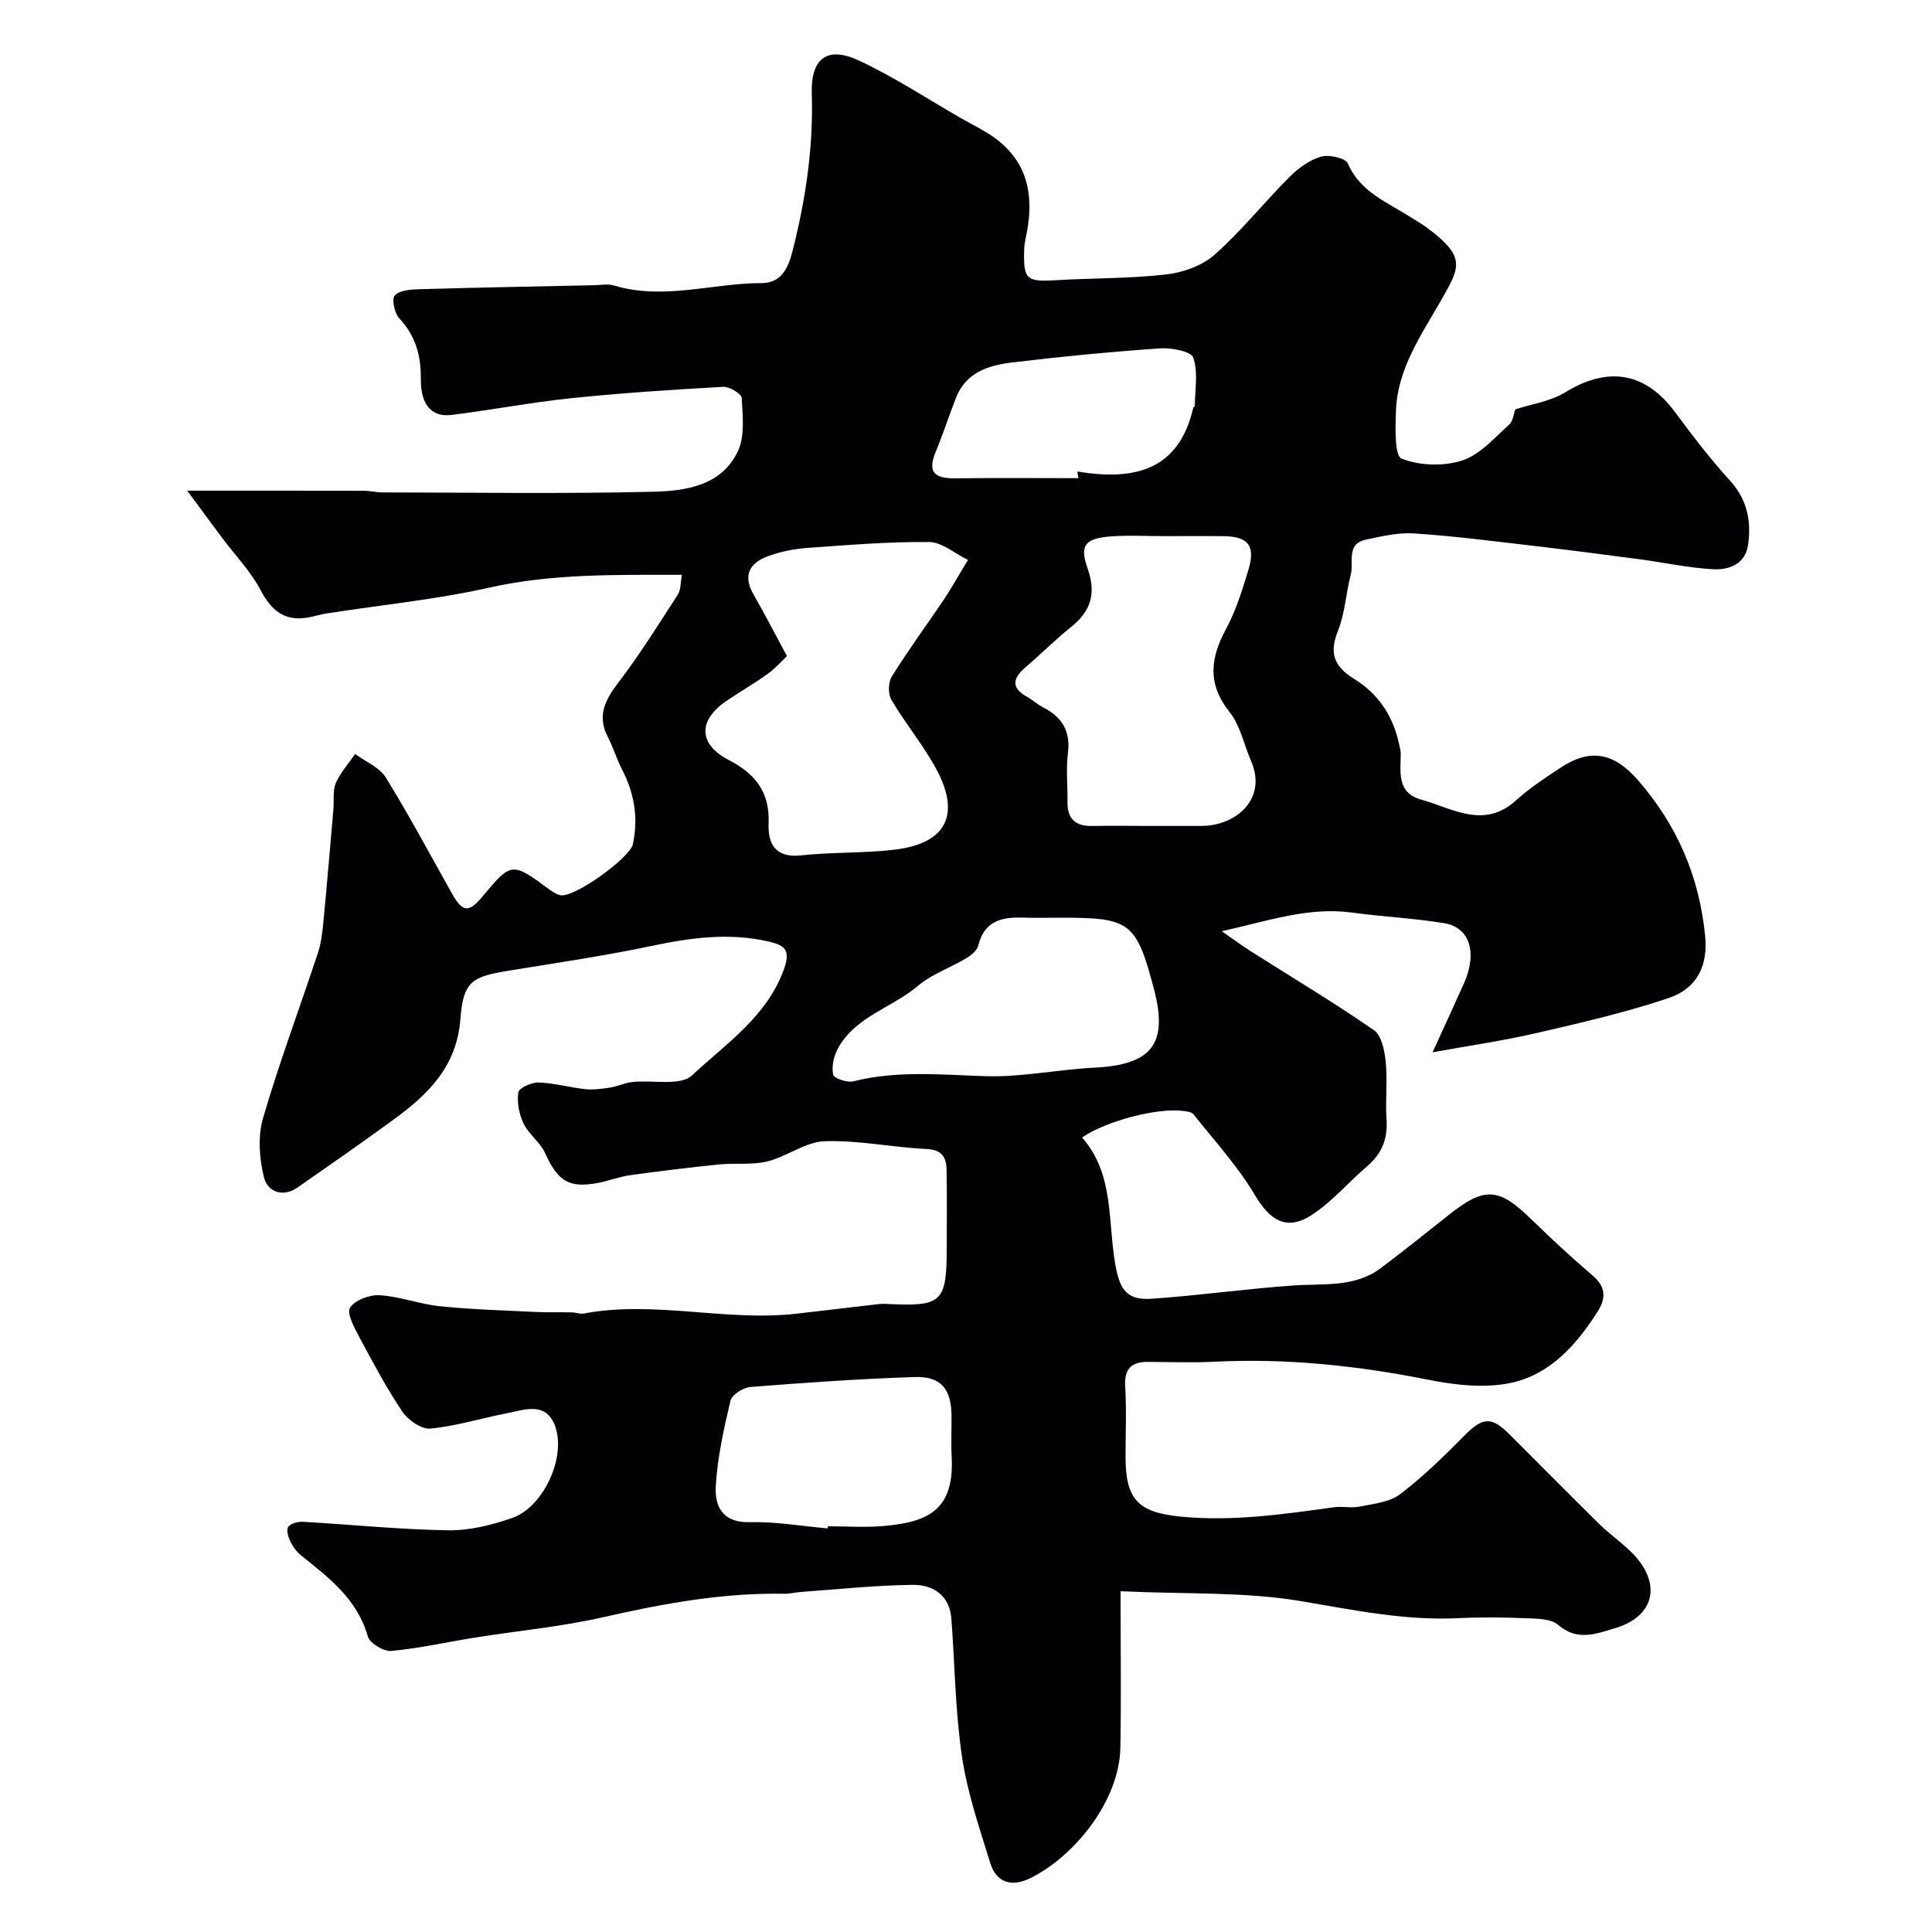
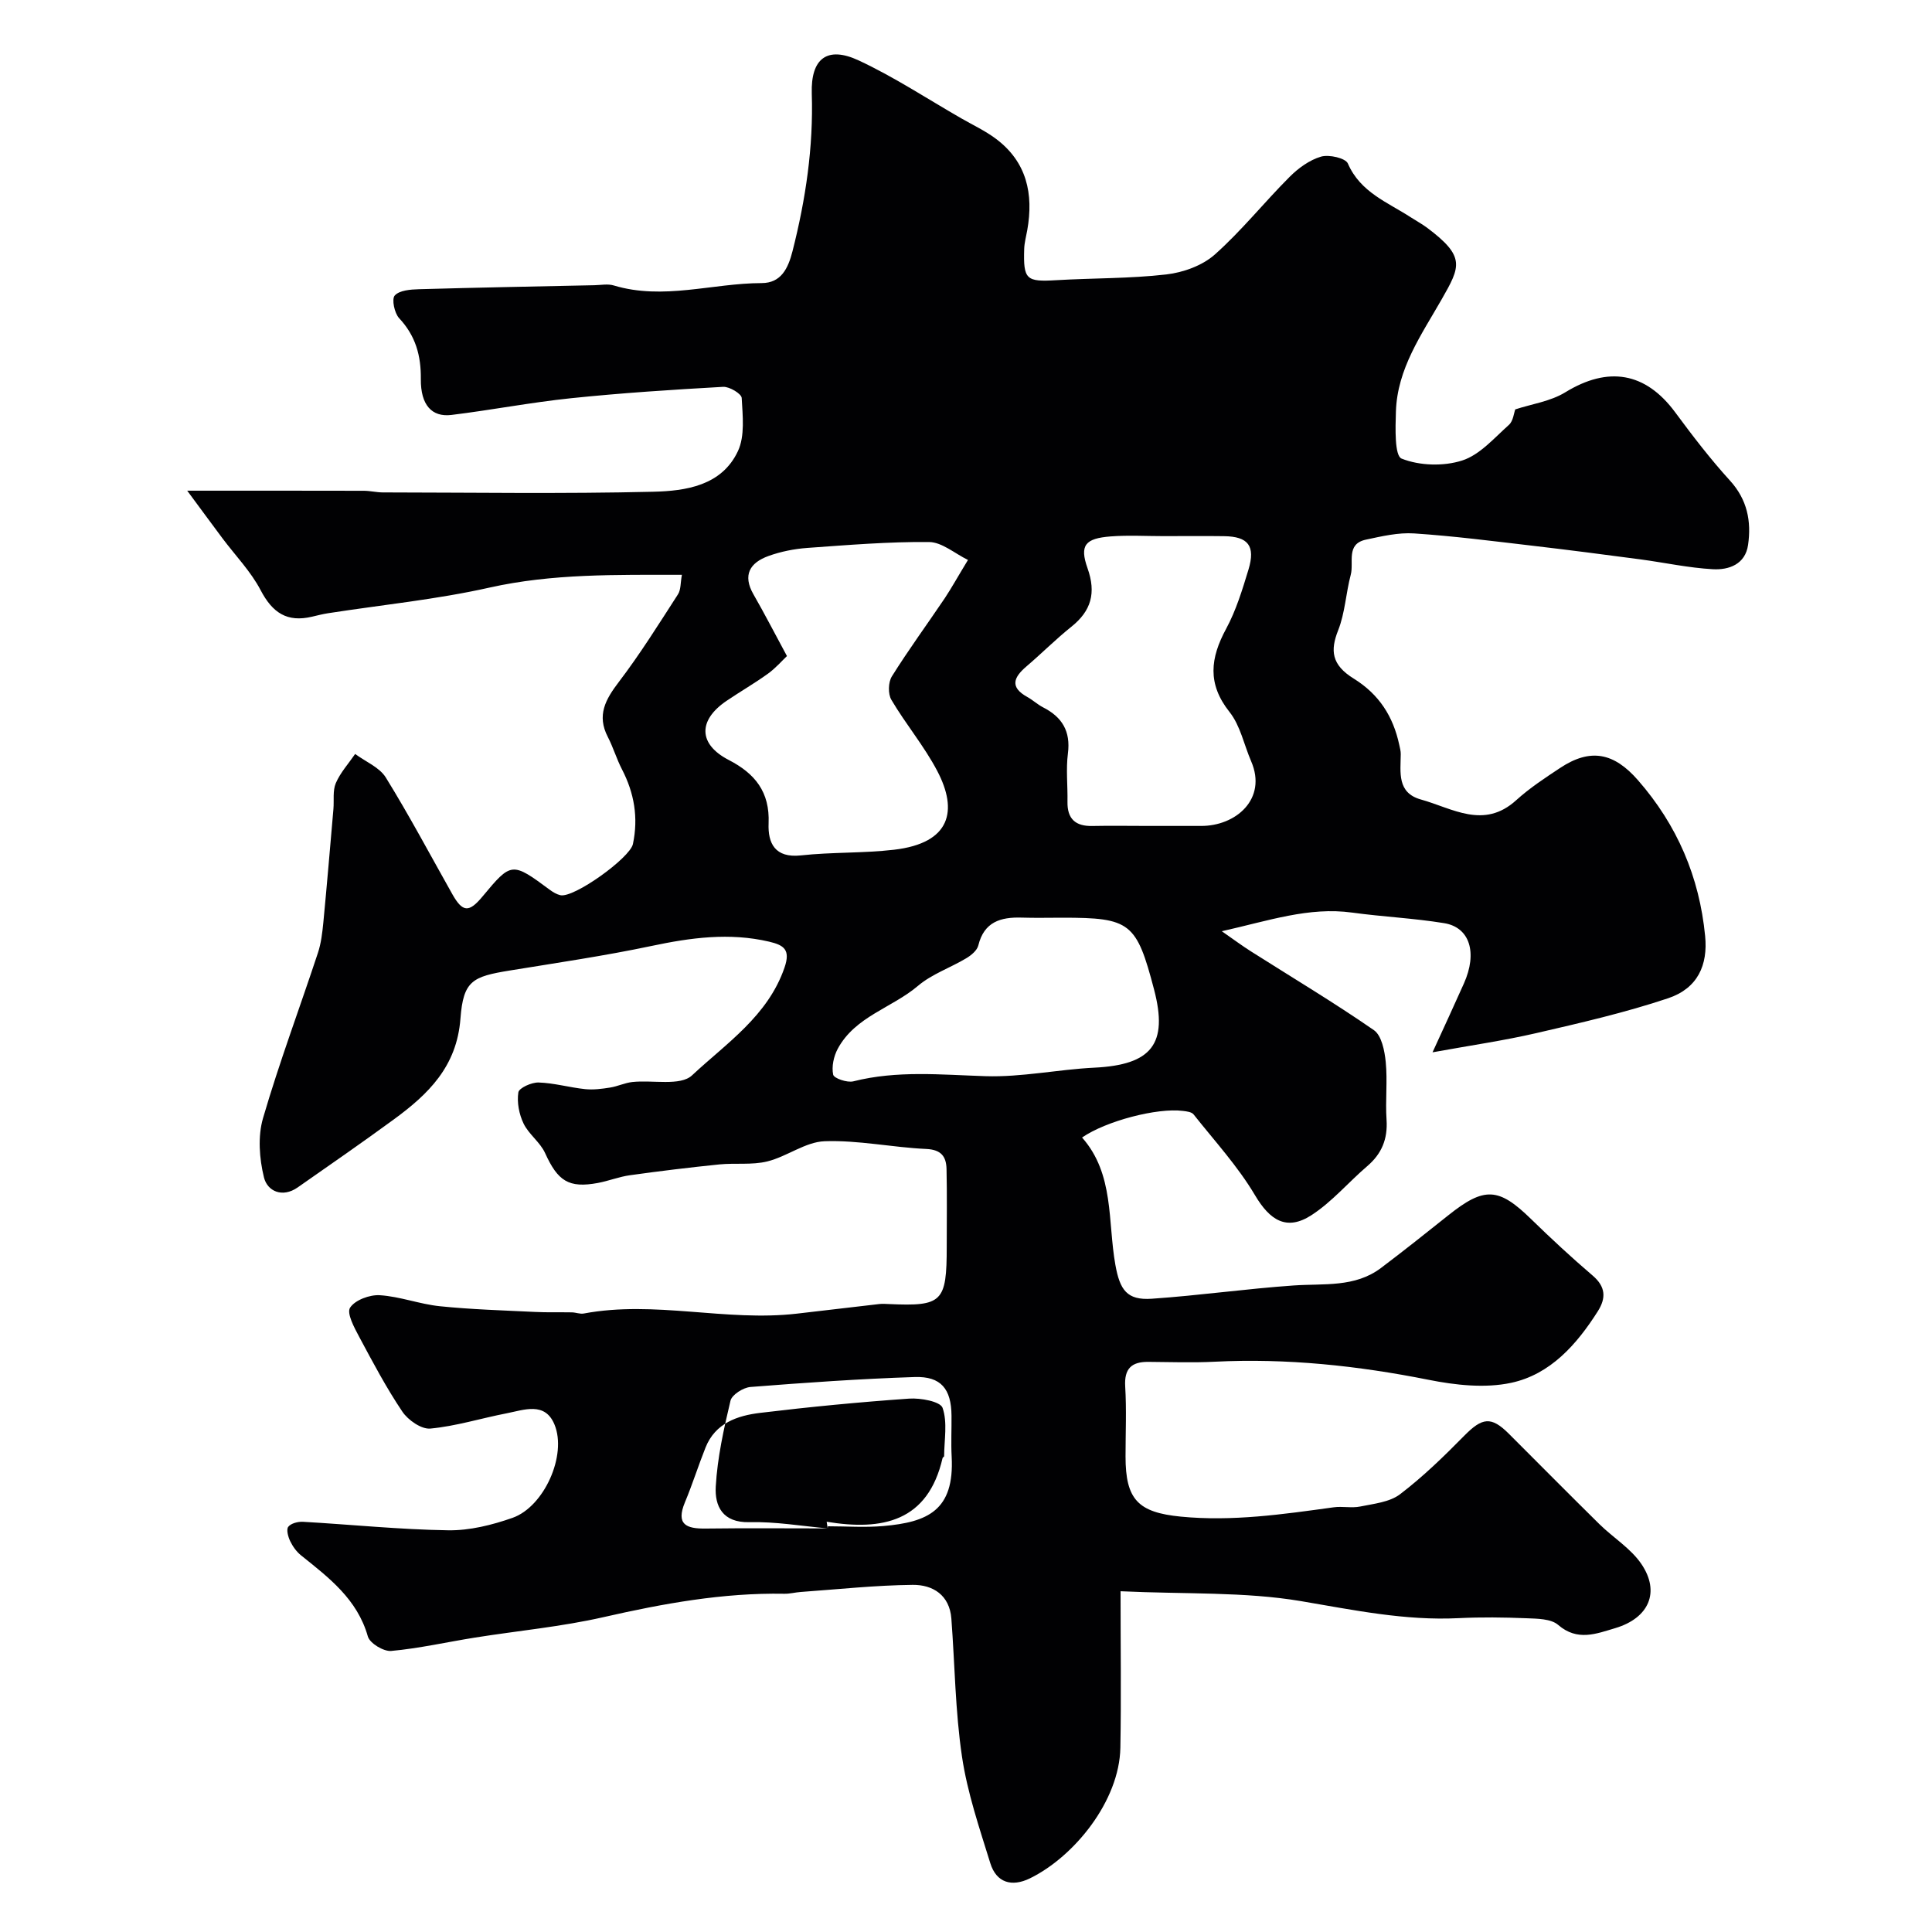
<svg xmlns="http://www.w3.org/2000/svg" enable-background="new 0 0 400 400" viewBox="0 0 400 400">
-   <path d="m232 329.45c0 11.57.15 21.99-.04 32.4-.2 11.01-9.53 22.54-18.72 27.04-3.76 1.84-6.95.92-8.21-3.14-2.25-7.27-4.75-14.58-5.86-22.06-1.4-9.42-1.48-19.04-2.2-28.57-.37-4.89-3.84-7.03-8-6.99-7.73.08-15.45.92-23.18 1.47-1.15.08-2.29.4-3.42.37-12.71-.23-25.06 2.03-37.41 4.84-8.74 1.99-17.73 2.82-26.6 4.23-5.79.92-11.54 2.24-17.37 2.77-1.57.14-4.43-1.59-4.83-3-2.19-7.73-8.05-12.15-13.82-16.78-.95-.76-1.73-1.85-2.26-2.95-.43-.9-.84-2.4-.4-2.97.55-.72 2-1.09 3.03-1.04 10.02.57 20.04 1.61 30.07 1.76 4.45.07 9.1-1.09 13.34-2.58 6.54-2.31 11.31-12.98 8.68-19.32-1.98-4.79-6.33-3.01-9.95-2.31-5.26 1.02-10.44 2.65-15.74 3.15-1.86.18-4.63-1.75-5.81-3.51-3.32-4.93-6.12-10.23-8.93-15.48-1.02-1.91-2.63-4.88-1.89-6.04 1.02-1.58 4.06-2.71 6.15-2.58 4.17.26 8.25 1.85 12.43 2.28 6.52.67 13.1.86 19.66 1.18 2.56.13 5.13.04 7.7.09.82.02 1.67.38 2.44.24 14.7-2.76 29.4 1.72 44.09.03 5.69-.65 11.38-1.34 17.07-1.99.66-.08 1.33-.03 2 0 11.09.5 11.99-.39 11.99-11.88 0-5.36.08-10.72-.04-16.07-.06-2.56-1.07-4.02-4.2-4.16-7.03-.32-14.06-1.85-21.04-1.6-3.99.14-7.8 3.18-11.87 4.18-3.17.78-6.63.29-9.93.62-6.18.63-12.36 1.38-18.51 2.24-2.24.31-4.4 1.18-6.64 1.6-6.05 1.12-8.3-.4-10.93-6.2-1.02-2.24-3.37-3.87-4.45-6.1-.93-1.93-1.4-4.39-1.08-6.46.14-.91 2.74-2.09 4.19-2.04 3.21.1 6.39 1.03 9.61 1.37 1.7.18 3.48-.05 5.18-.32 1.56-.24 3.05-.98 4.61-1.15 4.21-.46 9.94.89 12.37-1.38 7.11-6.65 15.69-12.28 19.14-22.3 1.29-3.73-.13-4.66-3.18-5.38-8.21-1.92-16.22-.83-24.35.89-9.72 2.05-19.57 3.49-29.38 5.09-7.67 1.25-9.59 2.1-10.18 9.95-.75 9.96-6.68 15.67-13.83 20.9-6.55 4.79-13.22 9.41-19.88 14.06-3.15 2.2-6.27.79-6.97-2.08-.96-3.91-1.3-8.49-.19-12.28 3.36-11.52 7.59-22.79 11.36-34.2.66-1.99.91-4.15 1.12-6.26.75-7.83 1.41-15.67 2.09-23.51.16-1.81-.18-3.81.5-5.39.94-2.18 2.63-4.03 4-6.03 2.16 1.6 5.04 2.76 6.35 4.88 4.87 7.88 9.22 16.08 13.77 24.15 2.13 3.77 3.44 3.86 6.25.48 5.97-7.18 6.09-7.19 13.94-1.38.65.48 1.4.93 2.17 1.11 2.78.65 14.42-7.71 15.03-10.59 1.15-5.46.28-10.55-2.27-15.47-1.12-2.16-1.81-4.55-2.93-6.71-2.32-4.48-.48-7.76 2.29-11.39 4.41-5.79 8.28-12 12.23-18.12.63-.97.51-2.41.82-4.05-13.69.01-26.79-.28-39.86 2.65-10.97 2.46-22.24 3.57-33.38 5.3-1.12.17-2.23.46-3.34.72-5.17 1.22-8.19-.81-10.64-5.49-2.03-3.88-5.22-7.16-7.88-10.71-2.28-3.05-4.53-6.12-7.32-9.89 13.17 0 24.85-.01 36.54.02 1.31 0 2.62.33 3.93.34 18.67.02 37.34.31 55.99-.14 6.76-.16 14.21-1.25 17.56-8.41 1.47-3.14.98-7.33.78-11.01-.05-.87-2.54-2.37-3.84-2.3-10.52.59-21.04 1.27-31.52 2.36-8.28.86-16.47 2.45-24.74 3.46-4.05.49-6.38-2.05-6.33-7.42.05-4.9-1.09-8.97-4.49-12.61-.98-1.05-1.58-3.96-.91-4.7.97-1.08 3.26-1.25 5-1.3 12.12-.35 24.24-.57 36.36-.83 1.33-.03 2.76-.32 3.98.05 10.27 3.1 20.42-.47 30.63-.49 4-.01 5.46-3 6.38-6.6 2.73-10.73 4.34-21.54 3.99-32.65-.22-7.25 3.18-9.89 9.71-6.85 7.34 3.42 14.17 7.93 21.22 11.98 2.4 1.38 4.95 2.57 7.16 4.22 6.43 4.79 7.86 11.43 6.52 18.96-.23 1.29-.59 2.57-.63 3.86-.2 6.38.42 6.85 6.64 6.48 7.59-.45 15.24-.32 22.78-1.19 3.5-.4 7.46-1.83 10.03-4.11 5.55-4.93 10.23-10.82 15.5-16.09 1.8-1.81 4.12-3.49 6.5-4.19 1.65-.48 5.07.29 5.56 1.42 2.6 5.99 8.25 8.03 13.07 11.17 1.09.71 2.25 1.33 3.29 2.1 8.05 6.02 6.95 8.03 3.07 14.84-4.19 7.34-9.2 14.38-9.48 23.23-.11 3.4-.3 9.18 1.18 9.76 3.72 1.48 8.69 1.63 12.54.39 3.65-1.17 6.63-4.66 9.68-7.38.89-.8 1.02-2.45 1.31-3.2 3.38-1.11 7.28-1.65 10.36-3.54 8.87-5.44 16.59-4.18 22.74 4.13 3.6 4.87 7.3 9.7 11.37 14.17 3.58 3.94 4.43 8.42 3.73 13.29-.57 4.02-3.97 5.23-7.31 5.04-5.02-.28-9.99-1.37-14.99-2.04-7.46-.99-14.92-1.96-22.39-2.83-8.14-.95-16.28-2-24.45-2.54-3.29-.22-6.71.59-9.99 1.29-4.17.89-2.45 4.71-3.13 7.26-1.01 3.81-1.18 7.9-2.61 11.51-1.65 4.16-1.4 7.14 3.23 10 5.27 3.27 8.16 7.84 9.42 13.7.14.64.32 1.3.31 1.95-.04 3.78-.79 8 4.18 9.38 6.52 1.81 13.01 6.25 19.73.14 2.77-2.51 5.95-4.6 9.08-6.67 6.26-4.15 11.13-3.2 16.14 2.55 8.11 9.29 12.7 20 13.89 32.25.59 5.99-1.52 10.82-7.67 12.88-8.91 2.98-18.14 5.1-27.31 7.22-6.76 1.56-13.66 2.55-21.46 3.97 2.37-5.18 4.47-9.7 6.5-14.26 2.83-6.34 1.24-11.61-4.09-12.48-6.31-1.03-12.73-1.32-19.07-2.19-8.92-1.22-17.21 1.67-26.97 3.86 2.49 1.73 4.2 3.01 6 4.15 8.52 5.41 17.2 10.59 25.49 16.33 1.6 1.11 2.22 4.28 2.45 6.58.39 3.96-.1 8 .17 11.98.26 3.97-.99 7.03-4 9.6-3.89 3.33-7.28 7.38-11.52 10.13-5.16 3.35-8.63 1.1-11.72-4.12-3.55-5.99-8.36-11.23-12.71-16.72-.41-.52-1.45-.64-2.23-.73-5.3-.67-15.87 2.07-20.86 5.51 6.71 7.59 5.28 17.38 6.9 26.38.93 5.17 2.38 7.35 7.52 7 9.82-.67 19.6-2.07 29.42-2.75 6.22-.43 12.64.46 18.05-3.62 4.7-3.55 9.32-7.22 13.93-10.9 7.47-5.96 10.41-5.79 17.11.74 4.14 4.04 8.39 7.98 12.79 11.74 2.69 2.3 2.8 4.63 1.07 7.37-4.38 6.91-9.86 13.1-17.96 14.83-5.43 1.16-11.54.48-17.1-.63-14.66-2.92-29.35-4.49-44.3-3.74-4.56.23-9.14.06-13.71.03-3.47-.03-5.01 1.39-4.79 5.09.29 4.82.07 9.66.07 14.49 0 8.94 2.59 11.59 11.44 12.46 10.68 1.04 21.15-.48 31.66-1.93 1.8-.25 3.72.2 5.48-.16 2.83-.58 6.09-.9 8.25-2.54 4.74-3.61 9.07-7.82 13.26-12.08 3.76-3.82 5.6-4.11 9.27-.45 6.25 6.24 12.46 12.52 18.75 18.72 2.86 2.81 6.5 5.02 8.69 8.25 3.94 5.8 1.57 11.2-5.42 13.28-3.89 1.15-7.82 2.78-11.81-.67-1.49-1.29-4.34-1.29-6.59-1.38-4.66-.19-9.34-.25-13.99-.02-11.11.56-21.81-1.69-32.7-3.53-11.67-1.96-23.75-1.41-37.32-2.04zm-31.59-213.52c-2.72-1.32-5.38-3.68-8.05-3.71-8.4-.08-16.81.62-25.2 1.22-2.72.2-5.51.75-8.07 1.68-3.79 1.37-5.41 3.9-3.09 7.94 2.27 3.95 4.35 8 6.93 12.77-.97.92-2.31 2.47-3.92 3.64-2.77 2-5.75 3.71-8.58 5.63-5.96 4.04-5.86 8.98.44 12.24 5.45 2.81 8.53 6.62 8.26 13.12-.17 4.1 1.3 7.23 6.7 6.64 6.39-.7 12.88-.43 19.26-1.17 11.81-1.37 13.24-8.15 8.97-16.29-2.7-5.16-6.54-9.71-9.51-14.75-.72-1.21-.66-3.64.1-4.85 3.45-5.52 7.31-10.78 10.95-16.18 1.43-2.16 2.69-4.45 4.81-7.93zm37.23 55.07c3.66 0 7.32-.02 10.99 0 7.24.05 13.78-5.59 10.41-13.38-1.48-3.42-2.24-7.39-4.48-10.21-4.64-5.84-3.98-11.17-.7-17.23 2.06-3.81 3.35-8.07 4.62-12.24 1.49-4.92-.05-6.87-5.07-6.93-4.16-.06-8.32-.01-12.48-.01-3.66 0-7.34-.22-10.98.06-5.27.41-6.48 1.81-4.79 6.58 1.82 5.13.77 8.84-3.37 12.14-3.21 2.57-6.13 5.51-9.26 8.18-2.64 2.25-3.55 4.29.16 6.34 1.14.63 2.12 1.56 3.27 2.15 3.94 2.01 5.73 4.94 5.14 9.54-.42 3.28-.03 6.65-.09 9.98-.07 3.57 1.65 5.12 5.16 5.04 3.81-.08 7.64-.01 11.47-.01zm-17.66 19c-2.83 0-5.65.07-8.48-.02-4.33-.13-7.76.88-8.95 5.76-.26 1.05-1.49 2.06-2.52 2.67-3.29 1.97-7.1 3.26-9.96 5.69-5.39 4.58-13.01 6.34-16.62 13.03-.84 1.56-1.3 3.7-.95 5.37.16.76 2.9 1.7 4.17 1.38 9.08-2.3 18.17-1.36 27.35-1.07 7.48.24 15.01-1.39 22.54-1.76 11.88-.58 15.33-4.9 12.38-16.17-3.64-13.89-4.91-14.88-18.96-14.88zm-48.61 126.44c.01-.15.02-.29.04-.44 3.83 0 7.68.28 11.47-.05 9.17-.8 14.75-3.21 14.15-14.39-.15-2.82 0-5.65-.03-8.48-.05-5.5-2.16-8.16-7.62-7.98-11.35.37-22.69 1.17-34.01 2.06-1.5.12-3.83 1.6-4.13 2.84-1.39 5.84-2.71 11.79-3.05 17.76-.23 4.02 1.37 7.53 6.97 7.39 5.39-.14 10.8.81 16.21 1.29zm51.9-217.44c-.07-.46-.15-.92-.22-1.38 11.6 1.92 20.98-.05 24-13.19.03-.14.31-.25.32-.37.02-3.38.73-7.01-.32-10.02-.46-1.32-4.57-2.08-6.94-1.91-10.3.72-20.58 1.71-30.83 2.95-4.72.57-9.28 2.11-11.3 7.16-1.5 3.75-2.71 7.62-4.27 11.35-1.92 4.61.29 5.5 4.31 5.44 8.41-.11 16.83-.03 25.25-.03z" fill="#010103" />
+   <path d="m232 329.45c0 11.57.15 21.99-.04 32.4-.2 11.01-9.53 22.54-18.72 27.04-3.76 1.84-6.95.92-8.21-3.14-2.25-7.27-4.75-14.58-5.86-22.06-1.4-9.42-1.48-19.04-2.2-28.57-.37-4.89-3.84-7.03-8-6.99-7.73.08-15.45.92-23.18 1.47-1.15.08-2.29.4-3.42.37-12.71-.23-25.06 2.03-37.41 4.84-8.74 1.99-17.73 2.82-26.6 4.23-5.79.92-11.54 2.24-17.37 2.77-1.57.14-4.43-1.59-4.83-3-2.19-7.73-8.05-12.15-13.82-16.78-.95-.76-1.73-1.85-2.26-2.95-.43-.9-.84-2.4-.4-2.97.55-.72 2-1.09 3.03-1.04 10.02.57 20.04 1.61 30.07 1.76 4.45.07 9.1-1.09 13.34-2.58 6.54-2.31 11.31-12.98 8.68-19.32-1.98-4.79-6.33-3.01-9.95-2.31-5.26 1.02-10.44 2.65-15.74 3.15-1.86.18-4.63-1.75-5.81-3.51-3.32-4.93-6.12-10.23-8.93-15.48-1.02-1.91-2.63-4.88-1.89-6.04 1.02-1.58 4.06-2.71 6.15-2.58 4.17.26 8.25 1.85 12.43 2.28 6.52.67 13.1.86 19.66 1.18 2.56.13 5.13.04 7.7.09.82.02 1.67.38 2.44.24 14.7-2.76 29.4 1.72 44.09.03 5.69-.65 11.38-1.34 17.07-1.99.66-.08 1.33-.03 2 0 11.09.5 11.99-.39 11.99-11.88 0-5.36.08-10.72-.04-16.07-.06-2.56-1.07-4.02-4.2-4.16-7.03-.32-14.06-1.85-21.04-1.6-3.99.14-7.8 3.18-11.87 4.18-3.17.78-6.63.29-9.93.62-6.18.63-12.36 1.38-18.51 2.24-2.24.31-4.4 1.18-6.64 1.6-6.05 1.12-8.3-.4-10.93-6.2-1.02-2.24-3.37-3.87-4.45-6.1-.93-1.93-1.4-4.39-1.08-6.46.14-.91 2.74-2.09 4.19-2.04 3.21.1 6.39 1.03 9.61 1.37 1.7.18 3.48-.05 5.18-.32 1.56-.24 3.05-.98 4.61-1.15 4.21-.46 9.94.89 12.37-1.38 7.11-6.65 15.69-12.28 19.14-22.3 1.29-3.73-.13-4.66-3.18-5.38-8.21-1.92-16.22-.83-24.35.89-9.72 2.05-19.57 3.49-29.38 5.09-7.67 1.25-9.59 2.1-10.18 9.95-.75 9.96-6.68 15.67-13.83 20.9-6.55 4.79-13.22 9.41-19.88 14.06-3.15 2.2-6.27.79-6.97-2.08-.96-3.91-1.3-8.49-.19-12.28 3.36-11.52 7.59-22.79 11.36-34.2.66-1.99.91-4.15 1.12-6.26.75-7.83 1.41-15.67 2.09-23.51.16-1.81-.18-3.81.5-5.39.94-2.18 2.63-4.03 4-6.03 2.16 1.6 5.04 2.76 6.35 4.88 4.87 7.88 9.22 16.08 13.77 24.15 2.13 3.77 3.44 3.86 6.25.48 5.97-7.18 6.09-7.19 13.94-1.38.65.48 1.4.93 2.17 1.11 2.78.65 14.42-7.71 15.03-10.59 1.15-5.46.28-10.55-2.27-15.47-1.12-2.16-1.81-4.55-2.93-6.71-2.32-4.48-.48-7.76 2.29-11.39 4.41-5.79 8.28-12 12.23-18.12.63-.97.51-2.41.82-4.05-13.69.01-26.79-.28-39.86 2.65-10.97 2.46-22.24 3.57-33.38 5.3-1.12.17-2.23.46-3.34.72-5.17 1.22-8.19-.81-10.64-5.49-2.03-3.88-5.22-7.16-7.88-10.71-2.28-3.05-4.53-6.12-7.32-9.89 13.17 0 24.85-.01 36.54.02 1.31 0 2.62.33 3.93.34 18.67.02 37.34.31 55.99-.14 6.76-.16 14.21-1.25 17.56-8.41 1.47-3.14.98-7.33.78-11.01-.05-.87-2.54-2.37-3.84-2.3-10.52.59-21.04 1.27-31.52 2.36-8.28.86-16.47 2.45-24.74 3.46-4.05.49-6.38-2.05-6.33-7.42.05-4.9-1.09-8.97-4.49-12.61-.98-1.05-1.58-3.96-.91-4.7.97-1.08 3.26-1.25 5-1.3 12.12-.35 24.24-.57 36.36-.83 1.33-.03 2.76-.32 3.98.05 10.27 3.1 20.42-.47 30.63-.49 4-.01 5.46-3 6.38-6.6 2.73-10.73 4.34-21.54 3.99-32.65-.22-7.25 3.18-9.89 9.71-6.85 7.34 3.42 14.17 7.93 21.22 11.98 2.4 1.38 4.95 2.57 7.16 4.22 6.43 4.79 7.86 11.43 6.52 18.96-.23 1.29-.59 2.57-.63 3.86-.2 6.38.42 6.85 6.64 6.48 7.59-.45 15.24-.32 22.78-1.19 3.5-.4 7.46-1.83 10.03-4.11 5.55-4.93 10.23-10.82 15.5-16.09 1.8-1.81 4.12-3.49 6.5-4.19 1.65-.48 5.07.29 5.56 1.42 2.6 5.99 8.25 8.03 13.07 11.17 1.09.71 2.25 1.33 3.29 2.1 8.05 6.02 6.95 8.03 3.07 14.84-4.19 7.34-9.2 14.38-9.48 23.23-.11 3.4-.3 9.18 1.18 9.76 3.72 1.48 8.69 1.63 12.54.39 3.65-1.17 6.63-4.66 9.68-7.38.89-.8 1.02-2.45 1.31-3.2 3.38-1.11 7.28-1.65 10.36-3.54 8.87-5.44 16.59-4.18 22.74 4.13 3.6 4.87 7.3 9.7 11.37 14.17 3.58 3.94 4.43 8.42 3.73 13.29-.57 4.02-3.97 5.23-7.31 5.04-5.02-.28-9.99-1.37-14.99-2.04-7.46-.99-14.92-1.96-22.39-2.83-8.14-.95-16.28-2-24.45-2.54-3.29-.22-6.71.59-9.99 1.29-4.17.89-2.45 4.71-3.13 7.26-1.01 3.81-1.18 7.9-2.61 11.51-1.65 4.16-1.4 7.14 3.23 10 5.27 3.27 8.16 7.84 9.42 13.7.14.64.32 1.3.31 1.95-.04 3.78-.79 8 4.18 9.38 6.52 1.81 13.01 6.25 19.73.14 2.77-2.51 5.95-4.6 9.08-6.67 6.26-4.15 11.13-3.2 16.14 2.55 8.11 9.29 12.7 20 13.89 32.25.59 5.99-1.52 10.82-7.67 12.88-8.91 2.98-18.14 5.1-27.31 7.22-6.76 1.56-13.66 2.55-21.46 3.97 2.37-5.18 4.47-9.7 6.5-14.26 2.83-6.34 1.24-11.61-4.09-12.48-6.31-1.03-12.73-1.32-19.07-2.19-8.92-1.22-17.21 1.67-26.97 3.86 2.49 1.73 4.2 3.01 6 4.15 8.52 5.41 17.2 10.59 25.49 16.33 1.6 1.11 2.22 4.28 2.45 6.58.39 3.96-.1 8 .17 11.98.26 3.97-.99 7.03-4 9.6-3.89 3.33-7.28 7.38-11.52 10.13-5.16 3.35-8.63 1.1-11.72-4.12-3.55-5.99-8.36-11.23-12.71-16.72-.41-.52-1.45-.64-2.23-.73-5.3-.67-15.87 2.07-20.86 5.51 6.71 7.59 5.28 17.38 6.9 26.38.93 5.17 2.38 7.35 7.52 7 9.82-.67 19.6-2.07 29.42-2.75 6.22-.43 12.64.46 18.05-3.62 4.7-3.55 9.32-7.22 13.93-10.9 7.47-5.96 10.41-5.79 17.11.74 4.14 4.04 8.39 7.98 12.79 11.74 2.69 2.3 2.8 4.63 1.07 7.37-4.38 6.91-9.86 13.1-17.96 14.83-5.43 1.16-11.54.48-17.1-.63-14.66-2.92-29.35-4.49-44.3-3.74-4.56.23-9.14.06-13.71.03-3.47-.03-5.01 1.39-4.79 5.09.29 4.82.07 9.66.07 14.49 0 8.94 2.59 11.59 11.44 12.46 10.68 1.04 21.15-.48 31.66-1.93 1.8-.25 3.72.2 5.48-.16 2.83-.58 6.09-.9 8.25-2.54 4.74-3.61 9.07-7.82 13.26-12.08 3.76-3.82 5.6-4.11 9.27-.45 6.25 6.24 12.46 12.52 18.75 18.72 2.86 2.81 6.5 5.02 8.69 8.25 3.94 5.8 1.57 11.2-5.42 13.28-3.89 1.15-7.82 2.78-11.81-.67-1.49-1.29-4.34-1.29-6.59-1.38-4.66-.19-9.34-.25-13.99-.02-11.11.56-21.81-1.69-32.7-3.53-11.67-1.96-23.75-1.41-37.32-2.04zm-31.59-213.52c-2.72-1.32-5.38-3.68-8.05-3.71-8.4-.08-16.81.62-25.2 1.22-2.72.2-5.51.75-8.07 1.68-3.79 1.37-5.41 3.9-3.09 7.94 2.27 3.95 4.35 8 6.93 12.77-.97.92-2.31 2.47-3.92 3.64-2.77 2-5.75 3.71-8.58 5.63-5.96 4.04-5.86 8.98.44 12.24 5.45 2.81 8.53 6.62 8.26 13.12-.17 4.1 1.3 7.23 6.7 6.64 6.39-.7 12.88-.43 19.26-1.17 11.81-1.37 13.24-8.15 8.97-16.29-2.7-5.16-6.54-9.71-9.51-14.75-.72-1.21-.66-3.64.1-4.85 3.45-5.52 7.31-10.78 10.95-16.18 1.43-2.16 2.69-4.45 4.81-7.93zm37.23 55.07c3.66 0 7.32-.02 10.99 0 7.24.05 13.78-5.59 10.41-13.38-1.48-3.42-2.24-7.39-4.48-10.21-4.64-5.84-3.98-11.17-.7-17.23 2.06-3.81 3.35-8.07 4.62-12.24 1.49-4.92-.05-6.87-5.07-6.93-4.16-.06-8.32-.01-12.48-.01-3.66 0-7.34-.22-10.98.06-5.27.41-6.48 1.81-4.79 6.58 1.82 5.13.77 8.84-3.37 12.14-3.21 2.57-6.13 5.51-9.26 8.18-2.64 2.25-3.55 4.29.16 6.34 1.14.63 2.12 1.56 3.27 2.15 3.94 2.01 5.73 4.94 5.14 9.54-.42 3.28-.03 6.65-.09 9.98-.07 3.57 1.65 5.12 5.16 5.04 3.81-.08 7.64-.01 11.47-.01zm-17.66 19c-2.83 0-5.65.07-8.48-.02-4.33-.13-7.76.88-8.95 5.76-.26 1.05-1.49 2.06-2.52 2.67-3.29 1.97-7.1 3.26-9.96 5.69-5.39 4.58-13.01 6.34-16.62 13.03-.84 1.56-1.3 3.7-.95 5.37.16.76 2.9 1.7 4.17 1.38 9.08-2.3 18.17-1.36 27.35-1.07 7.48.24 15.01-1.39 22.54-1.76 11.88-.58 15.33-4.9 12.38-16.17-3.64-13.89-4.91-14.88-18.96-14.88zm-48.61 126.44c.01-.15.02-.29.04-.44 3.83 0 7.68.28 11.47-.05 9.17-.8 14.75-3.21 14.15-14.39-.15-2.82 0-5.65-.03-8.48-.05-5.5-2.16-8.16-7.62-7.98-11.35.37-22.69 1.17-34.01 2.06-1.5.12-3.83 1.6-4.13 2.84-1.39 5.84-2.71 11.79-3.05 17.76-.23 4.02 1.37 7.53 6.97 7.39 5.39-.14 10.8.81 16.21 1.29zc-.07-.46-.15-.92-.22-1.38 11.6 1.92 20.98-.05 24-13.19.03-.14.31-.25.32-.37.02-3.38.73-7.01-.32-10.02-.46-1.32-4.57-2.08-6.94-1.91-10.3.72-20.58 1.71-30.83 2.95-4.72.57-9.28 2.11-11.3 7.16-1.5 3.75-2.71 7.62-4.27 11.35-1.92 4.61.29 5.5 4.31 5.44 8.41-.11 16.83-.03 25.25-.03z" fill="#010103" />
</svg>